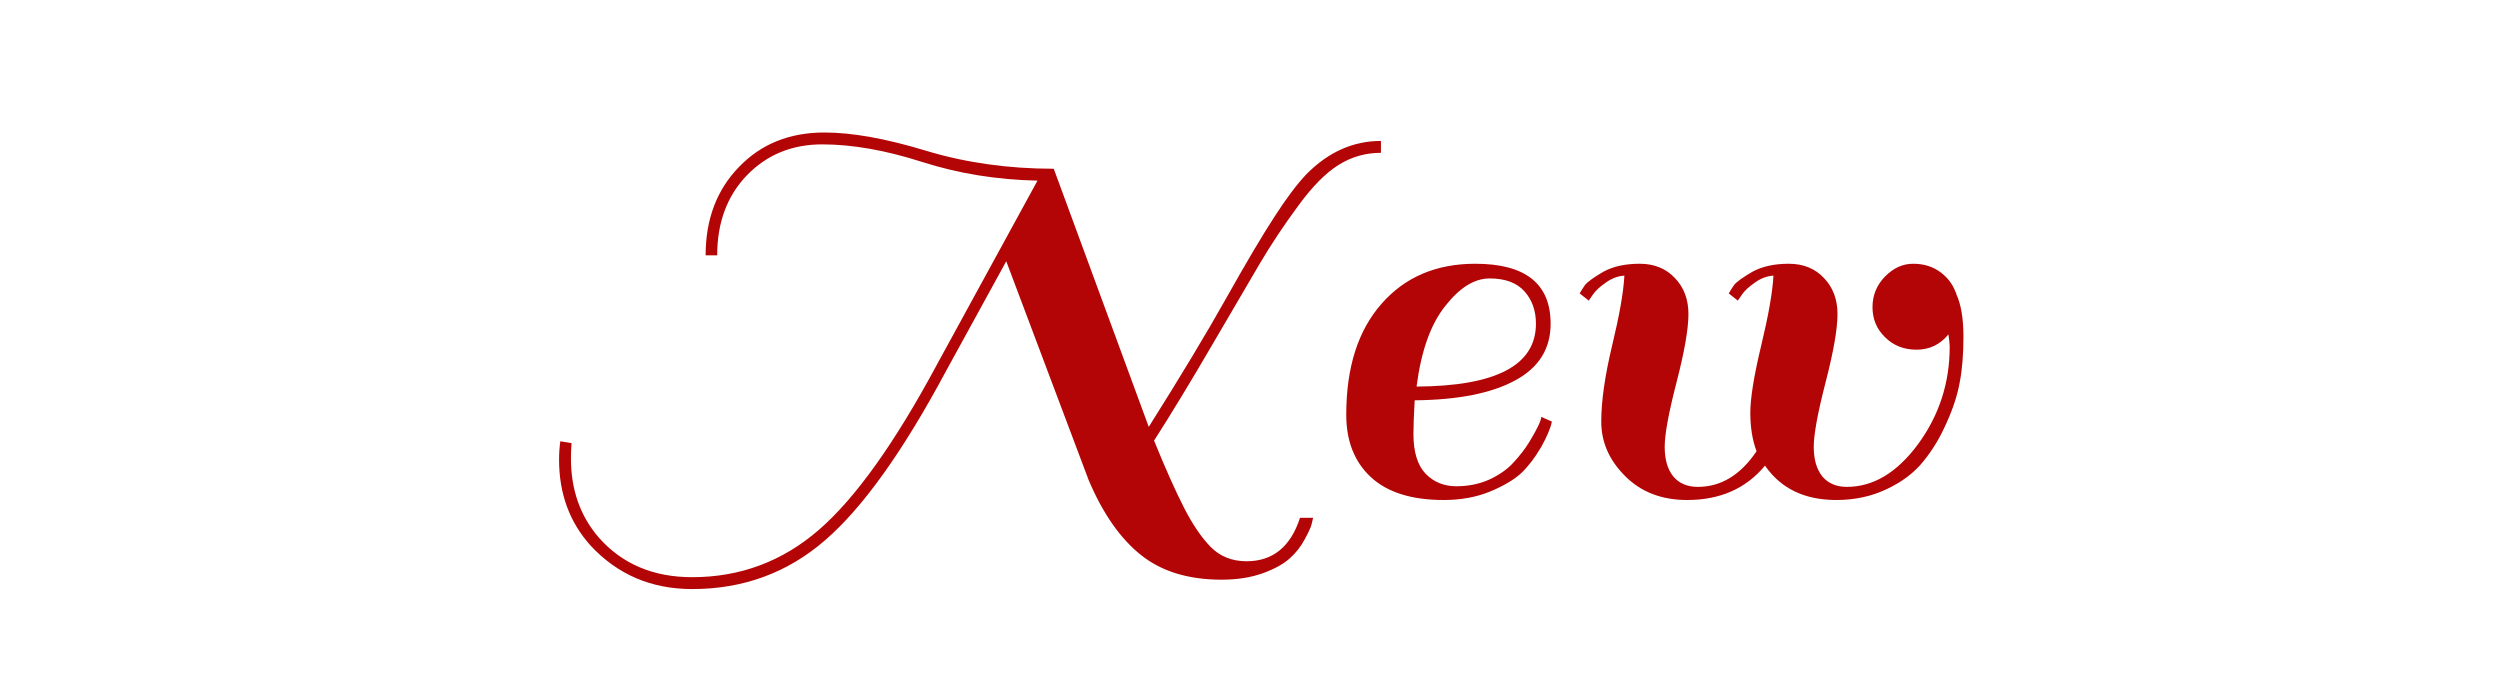
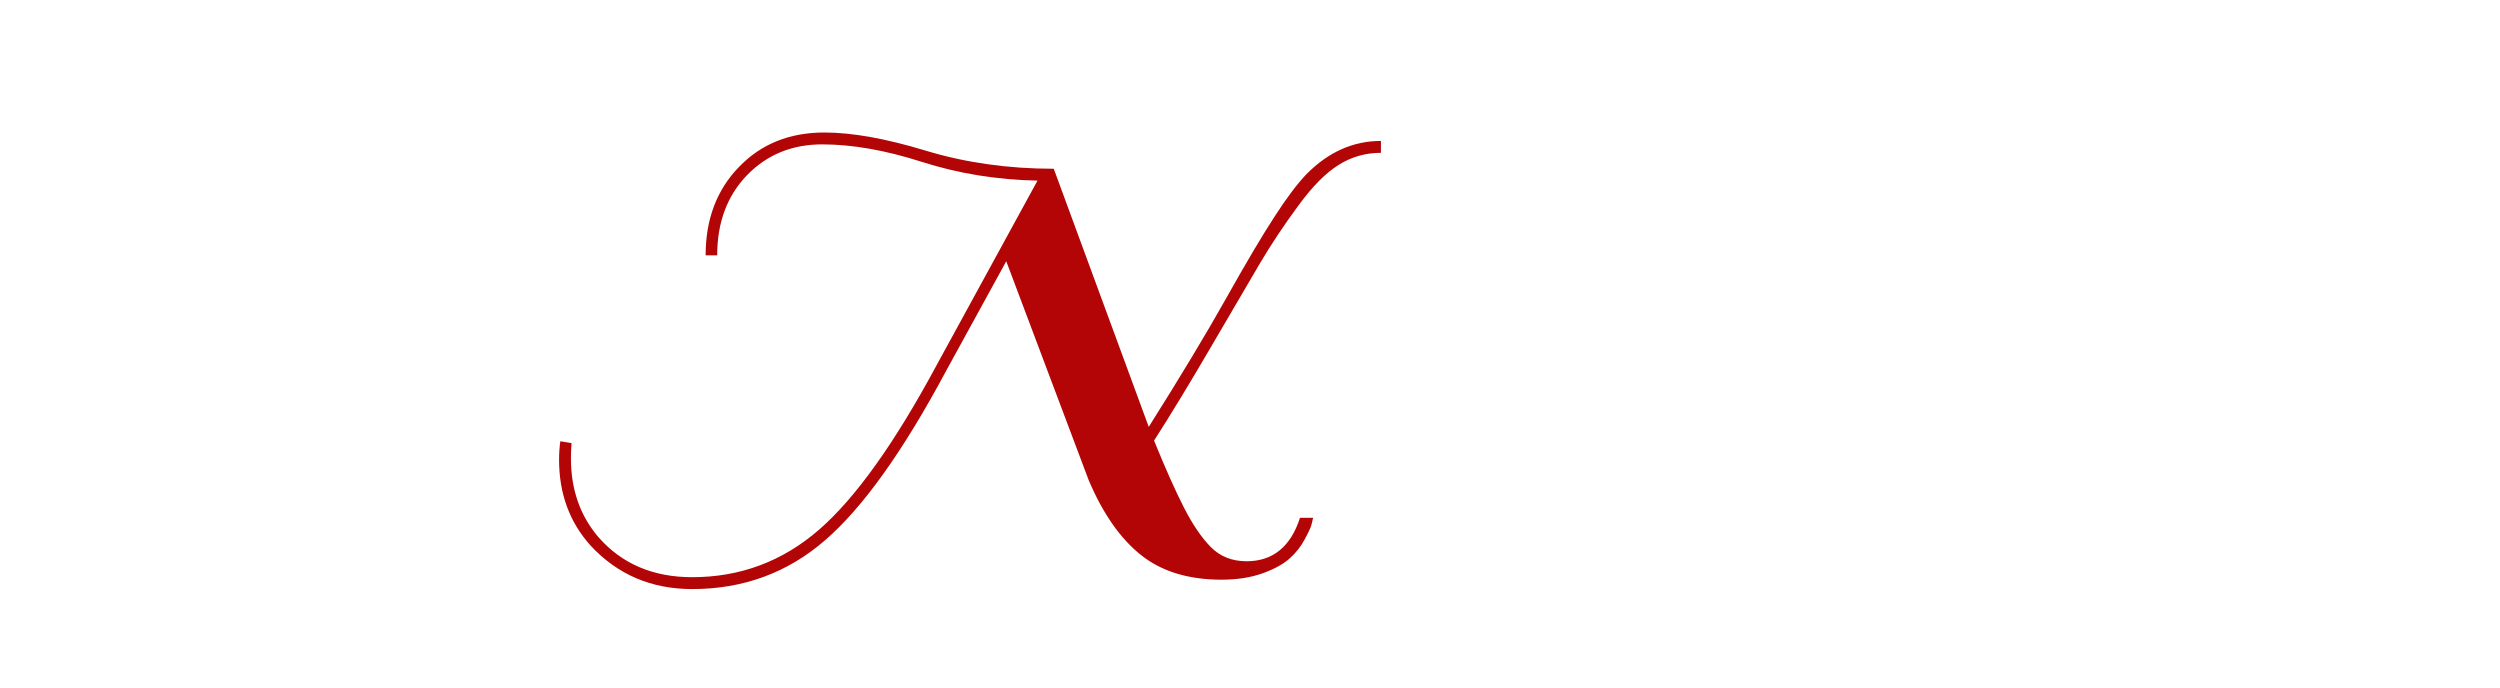
<svg xmlns="http://www.w3.org/2000/svg" style="margin: auto; display: block; shape-rendering: auto; background: none;" width="80" height="22" preserveAspectRatio="xMidYMid">
  <style type="text/css">
  text {
    text-anchor: middle; font-size: 19px; opacity: 0;
  }
</style>
  <g style="transform-origin:40px 11px;transform:scale(1)">
    <g transform="translate(40,11)">
      <g transform="translate(0,0)">
        <g class="path" style="opacity: 1; transform-origin: -8.96px 0.545px; animation: 1s linear -0.44s infinite normal forwards running blink-95c90f13-7194-4f01-a6d9-6472ff552ccc;">
          <path d="M22.36 2.13L22.36 2.13L22.36 2.13Q23.62 2.13 24.07 0.74L24.07 0.74L24.49 0.74L24.49 0.74Q24.47 0.82 24.44 0.95L24.44 0.95L24.44 0.95Q24.41 1.08 24.22 1.43L24.22 1.43L24.22 1.43Q24.04 1.77 23.75 2.03L23.75 2.03L23.75 2.03Q23.46 2.30 22.89 2.51L22.89 2.51L22.89 2.51Q22.31 2.72 21.56 2.72L21.56 2.72L21.56 2.72Q19.97 2.72 18.98 1.93L18.98 1.93L18.98 1.93Q17.99 1.14 17.31-0.46L17.31-0.46L14.67-7.47L12.75-3.97L12.75-3.97Q10.68-0.10 8.87 1.46L8.87 1.46L8.87 1.46Q7.07 3.02 4.62 3.02L4.62 3.02L4.62 3.02Q2.66 3.02 1.37 1.63L1.37 1.63L1.37 1.63Q0.36 0.51 0.36-1.12L0.36-1.12L0.36-1.12Q0.36-1.41 0.40-1.71L0.40-1.71L0.76-1.65L0.76-1.65Q0.74-1.41 0.74-1.16L0.74-1.16L0.74-1.16Q0.74 0.34 1.63 1.37L1.63 1.37L1.63 1.37Q2.75 2.64 4.62 2.64L4.62 2.64L4.62 2.64Q6.93 2.64 8.68 1.12L8.68 1.12L8.68 1.12Q10.43-0.40 12.45-4.16L12.45-4.16L15.67-10.05L15.67-10.05Q13.72-10.09 11.97-10.65L11.97-10.65L11.97-10.65Q10.22-11.21 8.78-11.21L8.78-11.21L8.78-11.21Q7.33-11.21 6.37-10.22L6.37-10.22L6.37-10.22Q5.42-9.23 5.42-7.66L5.42-7.66L5.05-7.66L5.05-7.66Q5.05-9.39 6.12-10.49L6.12-10.49L6.12-10.49Q7.18-11.59 8.85-11.59L8.85-11.59L8.85-11.59Q10.18-11.59 12.09-11.01L12.09-11.01L12.09-11.01Q14.00-10.43 16.19-10.43L16.19-10.43L19.23-2.17L19.23-2.17Q20.75-4.58 21.71-6.29L21.71-6.29L21.71-6.29Q22.67-8.00 23.25-8.89L23.25-8.89L23.25-8.89Q23.83-9.79 24.28-10.26L24.28-10.26L24.28-10.26Q25.33-11.32 26.66-11.32L26.66-11.32L26.66-10.94L26.66-10.94Q25.92-10.94 25.30-10.55L25.30-10.55L25.30-10.55Q24.68-10.16 24.01-9.24L24.01-9.24L24.01-9.24Q23.33-8.32 22.78-7.39L22.78-7.39L22.78-7.39Q22.23-6.46 21.24-4.76L21.24-4.76L21.24-4.76Q20.25-3.06 19.40-1.73L19.40-1.73L19.40-1.73Q19.95-0.38 20.36 0.42L20.36 0.42L20.36 0.42Q20.77 1.22 21.21 1.67L21.21 1.67L21.21 1.67Q21.66 2.13 22.36 2.13" fill="#b30505" stroke="none" stroke-width="none" transform="translate(-22.47,4.83)" style="fill: rgb(179, 5, 5);" />
        </g>
        <g class="path" style="opacity: 1; transform-origin: 6.37px 1.22px; animation: 1s linear -0.22s infinite normal forwards running blink-95c90f13-7194-4f01-a6d9-6472ff552ccc;">
-           <path d="M29.68-7.39L29.68-7.39L29.68-7.39Q32.09-7.39 32.09-5.47L32.09-5.47L32.09-5.47Q32.09-4.27 30.96-3.66L30.96-3.66L30.96-3.66Q29.83-3.04 27.74-3.02L27.74-3.02L27.74-3.02Q27.70-2.34 27.70-1.94L27.70-1.94L27.70-1.94Q27.70-1.08 28.09-0.67L28.09-0.67L28.09-0.67Q28.48-0.27 29.07-0.27L29.07-0.27L29.07-0.27Q29.66-0.27 30.14-0.49L30.14-0.49L30.14-0.49Q30.63-0.72 30.91-1.04L30.91-1.04L30.91-1.04Q31.20-1.35 31.41-1.69L31.41-1.69L31.41-1.69Q31.79-2.32 31.79-2.49L31.79-2.49L32.13-2.34L32.13-2.34Q32.07-2.03 31.79-1.53L31.79-1.53L31.79-1.53Q31.50-1.03 31.16-0.70L31.16-0.70L31.16-0.70Q30.82-0.38 30.15-0.10L30.15-0.10L30.15-0.10Q29.49 0.17 28.67 0.17L28.67 0.17L28.67 0.17Q27.13 0.17 26.34-0.56L26.34-0.56L26.34-0.56Q25.55-1.29 25.55-2.56L25.55-2.56L25.55-2.56Q25.55-4.83 26.68-6.11L26.68-6.11L26.68-6.11Q27.80-7.39 29.68-7.39zM31.62-5.47L31.62-5.47Q31.62-6.10 31.25-6.51L31.25-6.51L31.25-6.51Q30.88-6.92 30.14-6.92L30.14-6.92L30.14-6.92Q29.41-6.92 28.72-6.04L28.72-6.04L28.72-6.04Q28.02-5.17 27.80-3.46L27.80-3.46L27.80-3.46Q31.62-3.48 31.62-5.47L31.62-5.47" fill="#b30505" stroke="none" stroke-width="none" transform="translate(-22.47,4.83)" style="fill: rgb(179, 5, 5);" />
-         </g>
+           </g>
        <g class="path" style="opacity: 1; transform-origin: 16.69px 1.22px; animation: 1s linear 0s infinite normal forwards running blink-95c90f13-7194-4f01-a6d9-6472ff552ccc;">
-           <path d="M42.79-5.04L42.79-5.04L42.79-5.04Q42.39-5.43 42.39-6.00L42.39-6.00L42.39-6.00Q42.39-6.57 42.79-6.98L42.79-6.98L42.79-6.98Q43.19-7.39 43.69-7.39L43.69-7.39L43.69-7.39Q44.19-7.39 44.55-7.13L44.55-7.13L44.55-7.13Q44.90-6.88 45.05-6.48L45.05-6.48L45.05-6.48Q45.07-6.46 45.07-6.44L45.07-6.44L45.07-6.42L45.07-6.42Q45.30-5.93 45.30-5.06L45.30-5.06L45.30-5.06Q45.30-4.20 45.18-3.59L45.18-3.59L45.18-3.59Q45.07-2.98 44.76-2.30L44.76-2.30L44.76-2.30Q44.46-1.61 44.02-1.07L44.02-1.07L44.02-1.07Q43.59-0.53 42.85-0.18L42.85-0.18L42.85-0.18Q42.12 0.17 41.23 0.17L41.23 0.17L41.23 0.17Q39.71 0.17 38.95-0.93L38.95-0.93L38.95-0.93Q38.04 0.17 36.46 0.17L36.46 0.17L36.46 0.17Q35.24 0.17 34.48-0.59L34.48-0.59L34.48-0.59Q33.71-1.35 33.71-2.34L33.71-2.34L33.71-2.34Q33.71-3.32 34.06-4.78L34.06-4.78L34.06-4.78Q34.41-6.23 34.45-7.01L34.45-7.01L34.45-7.01Q34.14-6.99 33.86-6.79L33.86-6.79L33.86-6.79Q33.57-6.59 33.44-6.40L33.44-6.40L33.31-6.21L33.02-6.44L33.02-6.44Q33.08-6.55 33.19-6.71L33.19-6.71L33.19-6.71Q33.31-6.86 33.77-7.13L33.77-7.13L33.77-7.13Q34.24-7.39 34.94-7.39L34.94-7.39L34.94-7.39Q35.64-7.39 36.07-6.93L36.07-6.93L36.07-6.93Q36.50-6.48 36.50-5.78L36.50-5.78L36.50-5.78Q36.50-5.07 36.12-3.60L36.12-3.60L36.12-3.60Q35.74-2.13 35.74-1.53L35.74-1.53L35.74-1.53Q35.74-0.93 36.01-0.59L36.01-0.59L36.01-0.59Q36.29-0.25 36.80-0.25L36.80-0.25L36.80-0.25Q37.91-0.25 38.68-1.39L38.68-1.39L38.68-1.39Q38.48-1.92 38.48-2.62L38.48-2.62L38.48-2.62Q38.48-3.32 38.83-4.78L38.83-4.78L38.83-4.78Q39.18-6.23 39.22-7.01L39.22-7.01L39.22-7.01Q38.91-6.99 38.63-6.79L38.63-6.79L38.63-6.79Q38.34-6.59 38.21-6.40L38.21-6.40L38.08-6.21L37.79-6.44L37.79-6.44Q37.85-6.55 37.96-6.71L37.96-6.71L37.96-6.71Q38.08-6.86 38.54-7.13L38.54-7.13L38.54-7.13Q39.01-7.39 39.71-7.39L39.71-7.39L39.71-7.39Q40.41-7.39 40.84-6.93L40.84-6.93L40.84-6.93Q41.27-6.48 41.27-5.78L41.27-5.78L41.27-5.78Q41.27-5.07 40.89-3.60L40.89-3.60L40.89-3.60Q40.51-2.13 40.51-1.53L40.51-1.53L40.51-1.53Q40.51-0.93 40.78-0.59L40.78-0.59L40.78-0.59Q41.06-0.25 41.57-0.25L41.57-0.25L41.57-0.25Q42.84-0.25 43.85-1.62L43.85-1.62L43.85-1.62Q44.86-3.00 44.86-4.73L44.86-4.73L44.86-4.73Q44.86-4.86 44.82-5.13L44.82-5.13L44.82-5.13Q44.42-4.64 43.80-4.64L43.80-4.64L43.80-4.64Q43.19-4.64 42.79-5.04" fill="#b30505" stroke="none" stroke-width="none" transform="translate(-22.47,4.83)" style="fill: rgb(179, 5, 5);" />
-         </g>
+           </g>
      </g>
    </g>
  </g>
  <style id="blink-95c90f13-7194-4f01-a6d9-6472ff552ccc" data-anikit="">@keyframes blink-95c90f13-7194-4f01-a6d9-6472ff552ccc {
  0% { opacity: 1; }
  49.75% { opacity: 1; }
  50.25% { opacity: 0; }
  99.5% { opacity: 0; }
  100% { opacity: 1; }
}</style>
</svg>